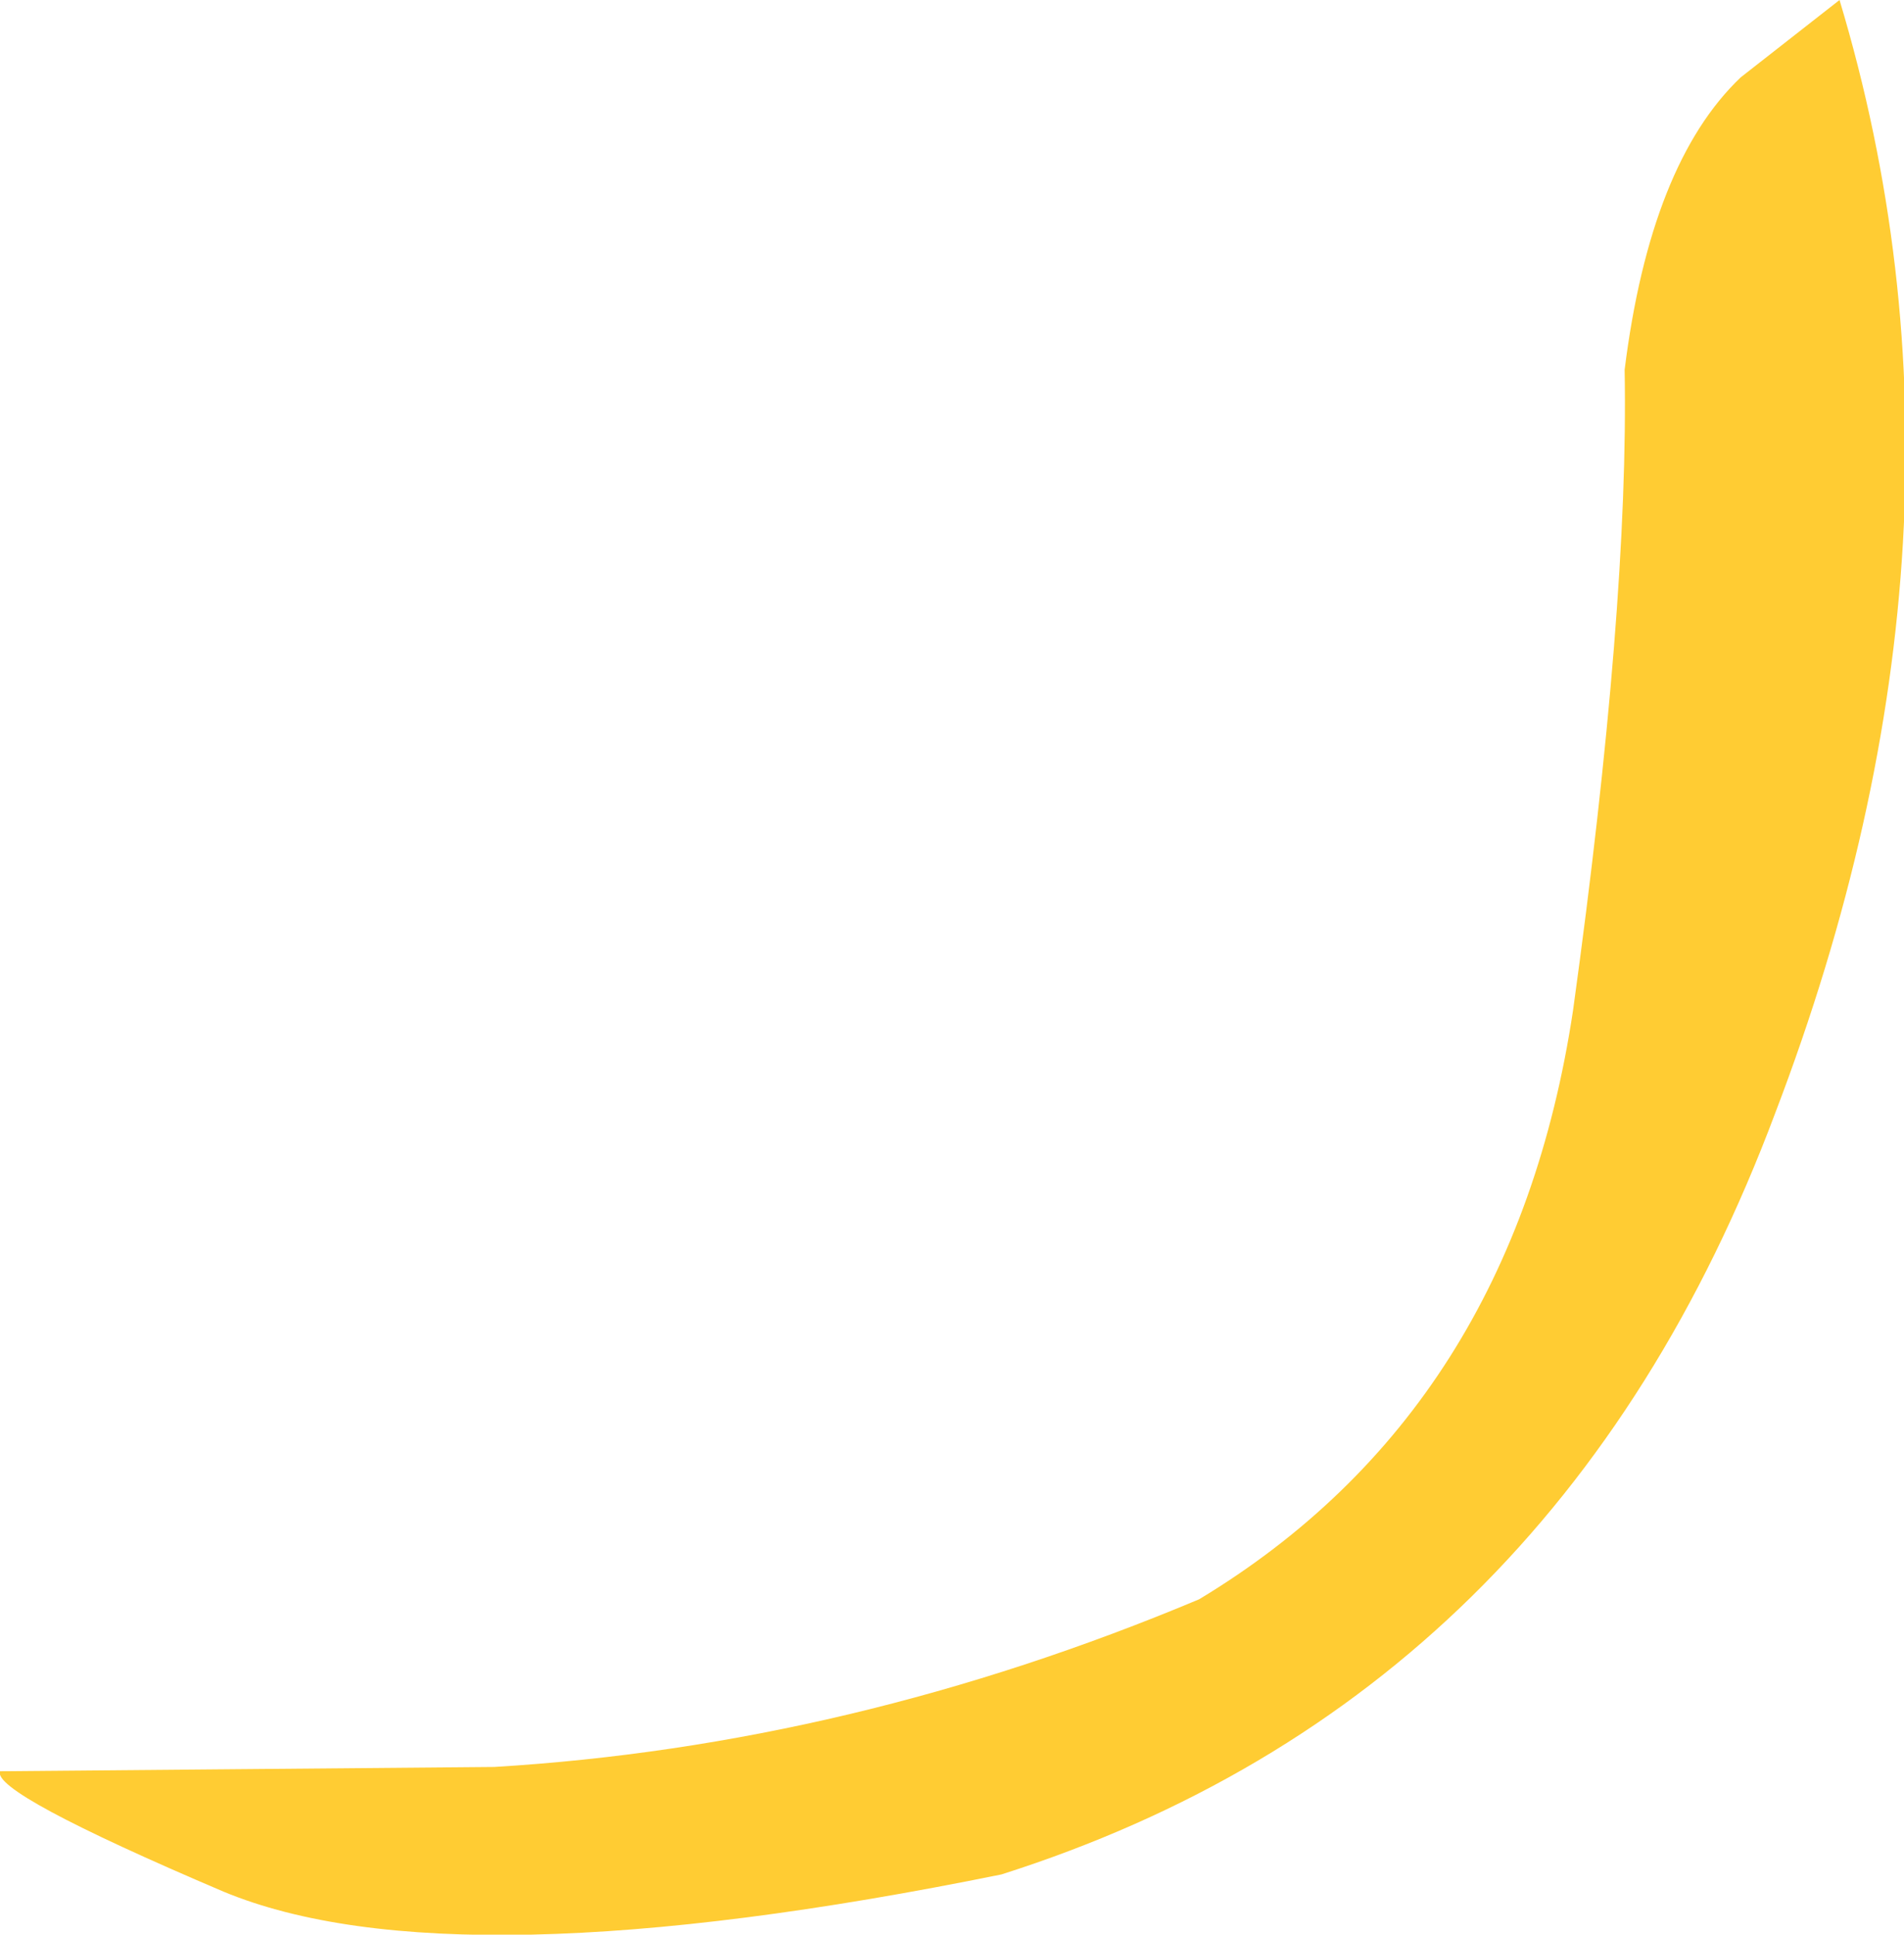
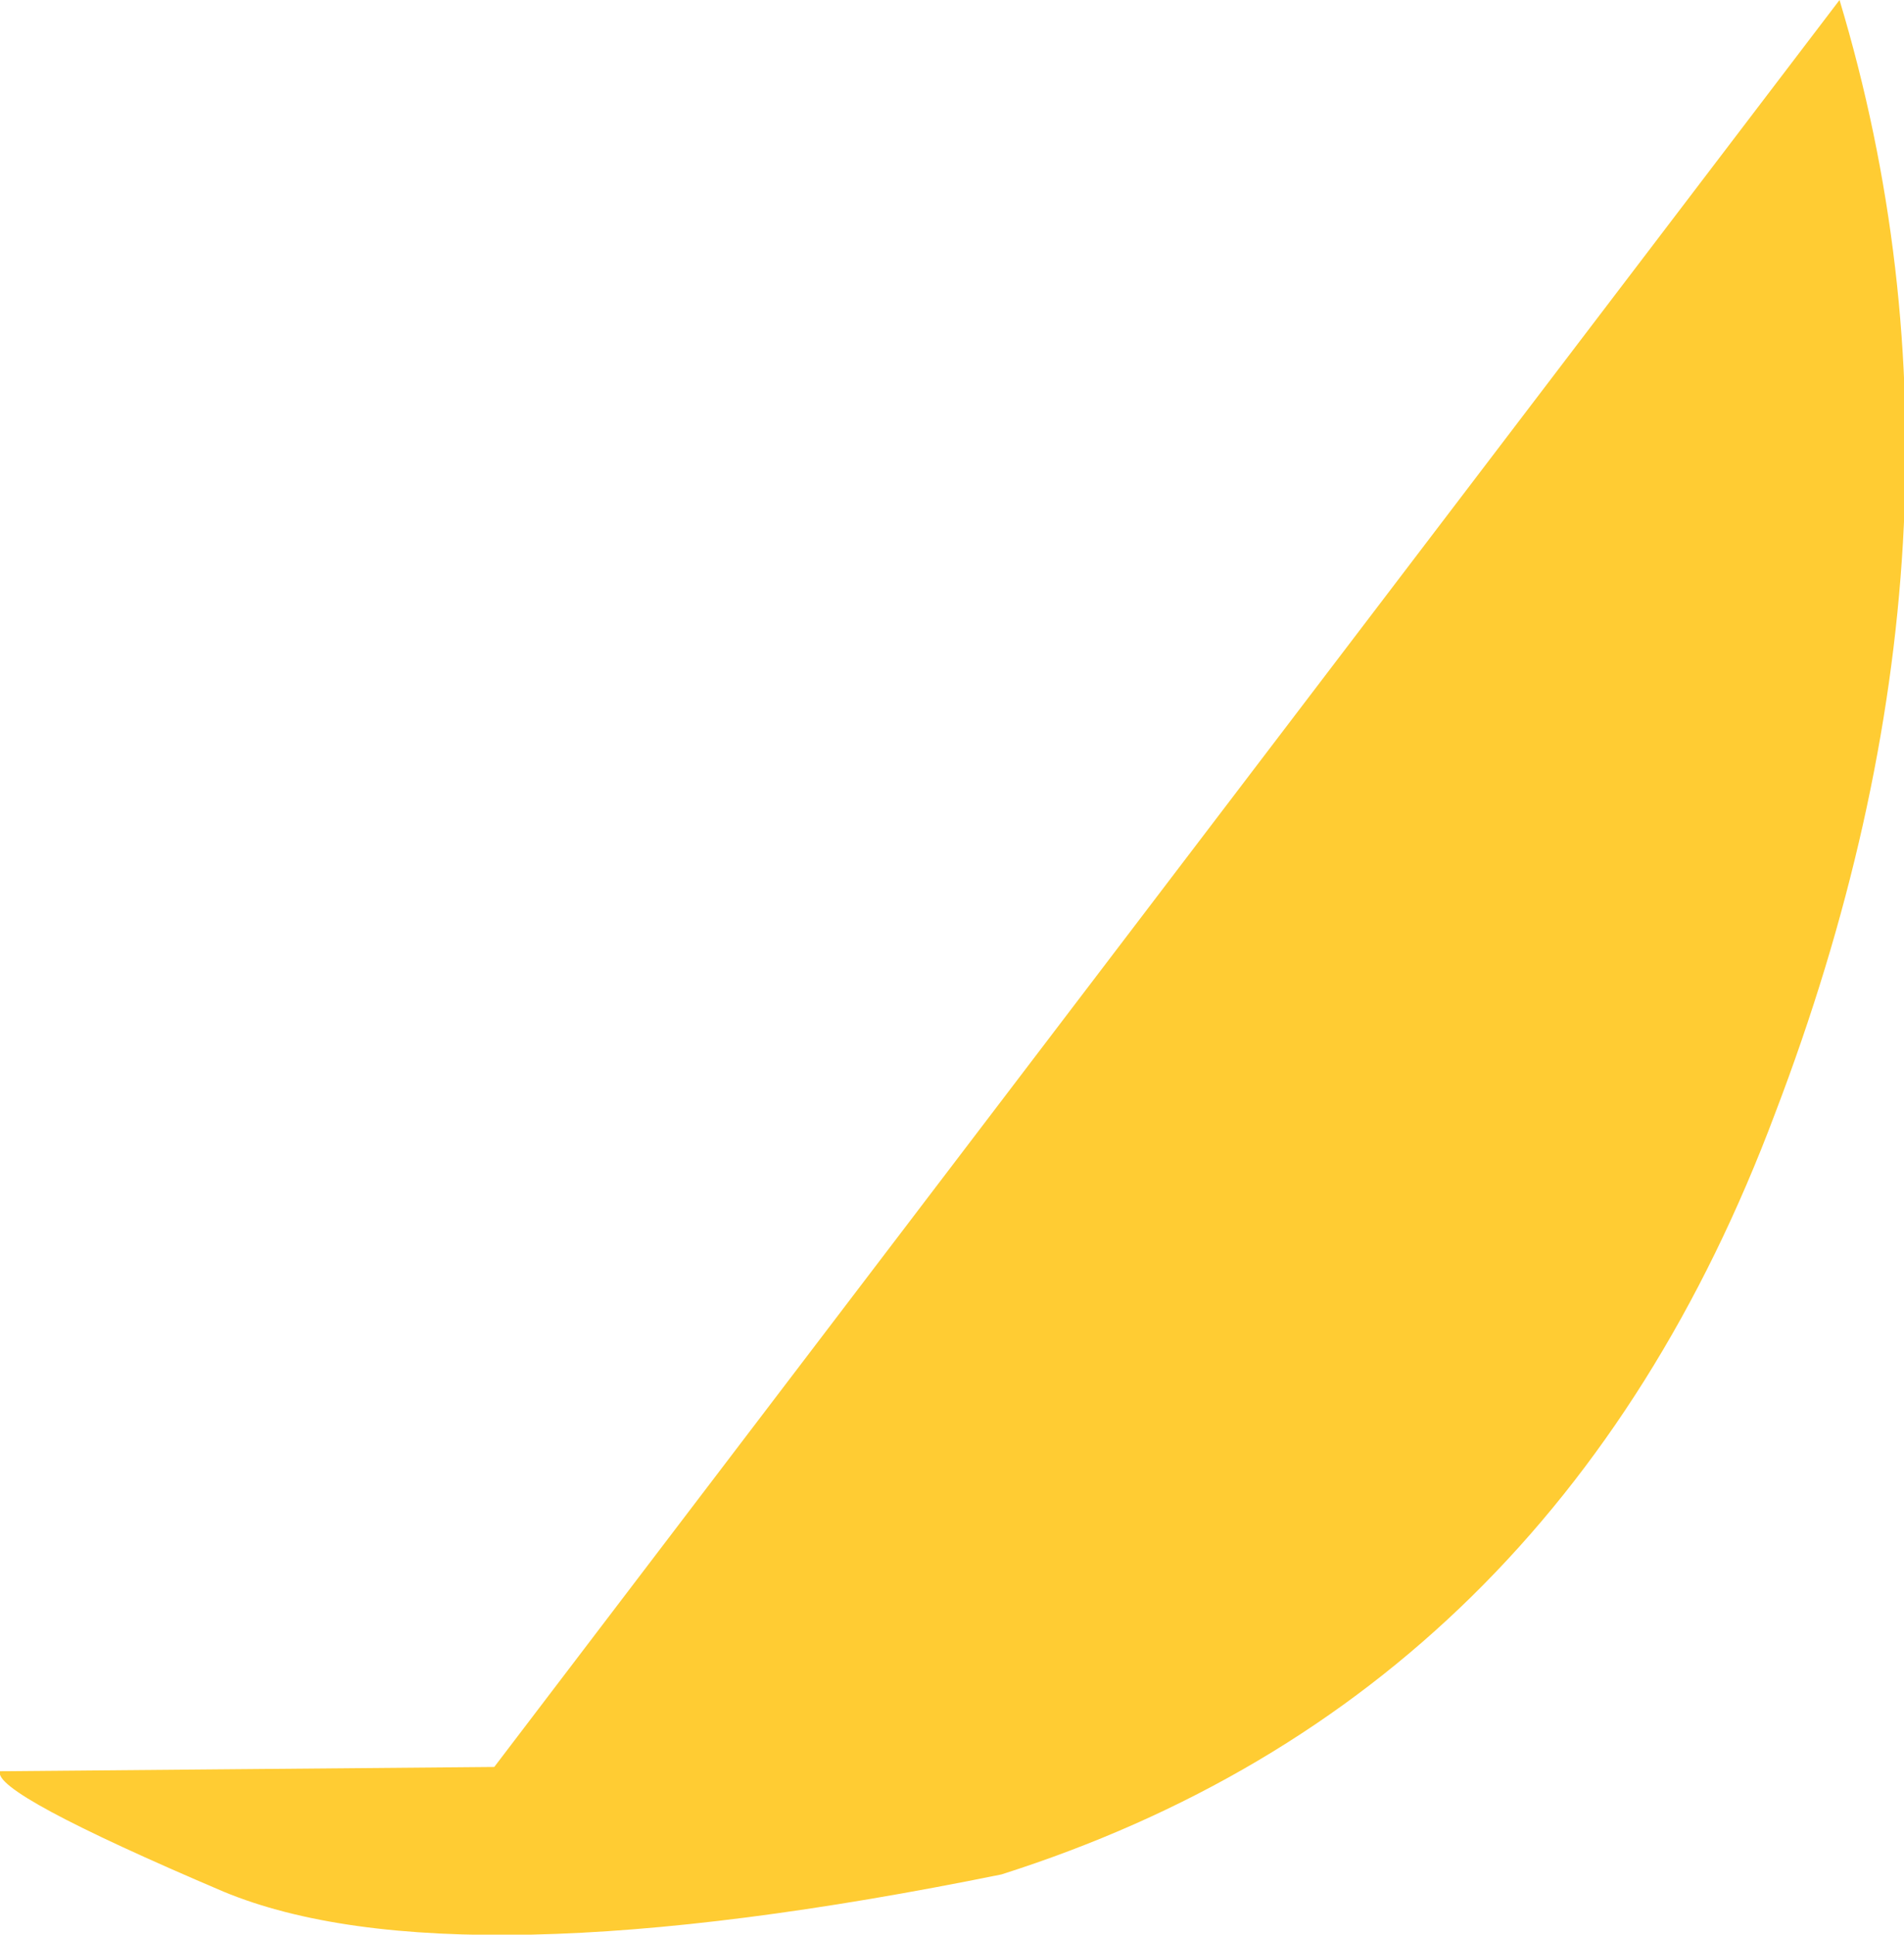
<svg xmlns="http://www.w3.org/2000/svg" height="22.5px" width="22.15px">
  <g transform="matrix(1.0, 0.0, 0.0, 1.0, 0.0, 0.0)">
-     <path d="M21.4 0.0 Q23.25 6.15 20.65 12.95 18.1 19.75 11.65 21.8 5.25 23.1 2.6 22.0 -0.1 20.85 0.0 20.6 L5.75 20.55 Q9.9 20.3 13.95 18.6 17.6 16.4 18.3 11.75 18.95 7.05 18.9 4.3 19.2 1.9 20.25 0.9 L21.4 0.0" fill="#ffcc33" fill-rule="evenodd" stroke="none" />
+     <path d="M21.4 0.0 Q23.25 6.15 20.65 12.95 18.1 19.75 11.65 21.8 5.25 23.1 2.6 22.0 -0.1 20.85 0.0 20.6 L5.75 20.55 L21.4 0.0" fill="#ffcc33" fill-rule="evenodd" stroke="none" />
  </g>
</svg>